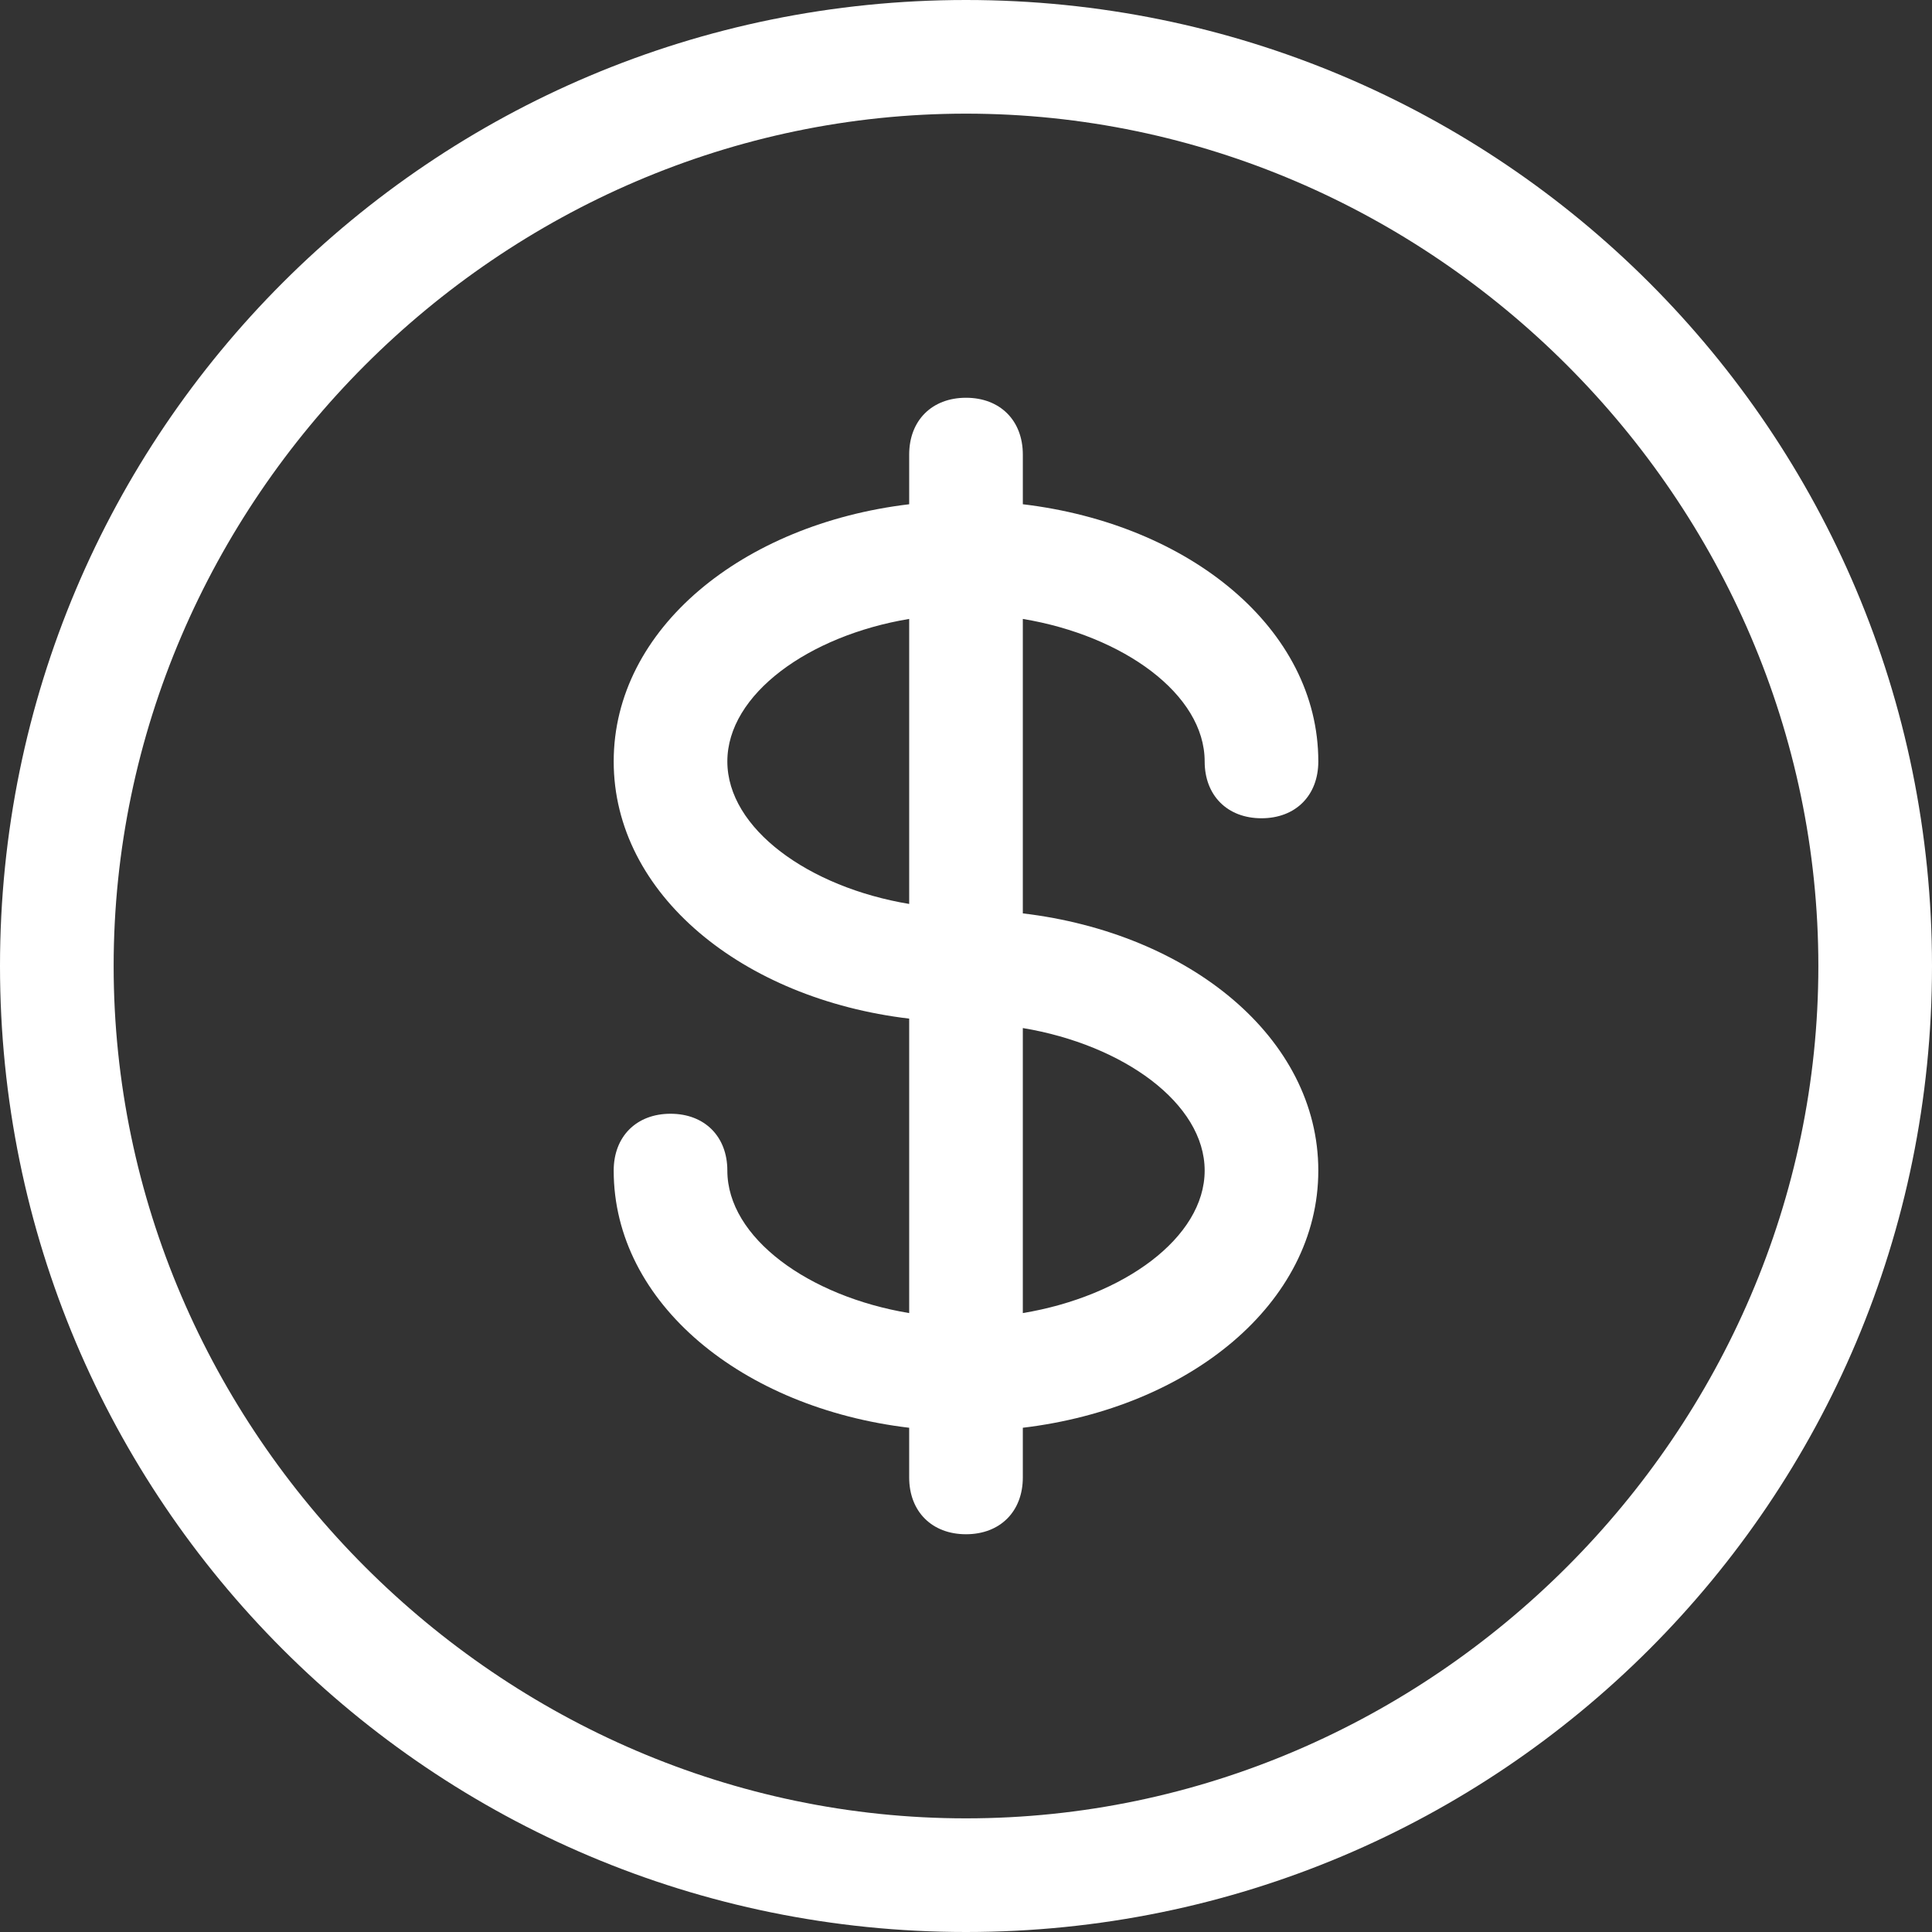
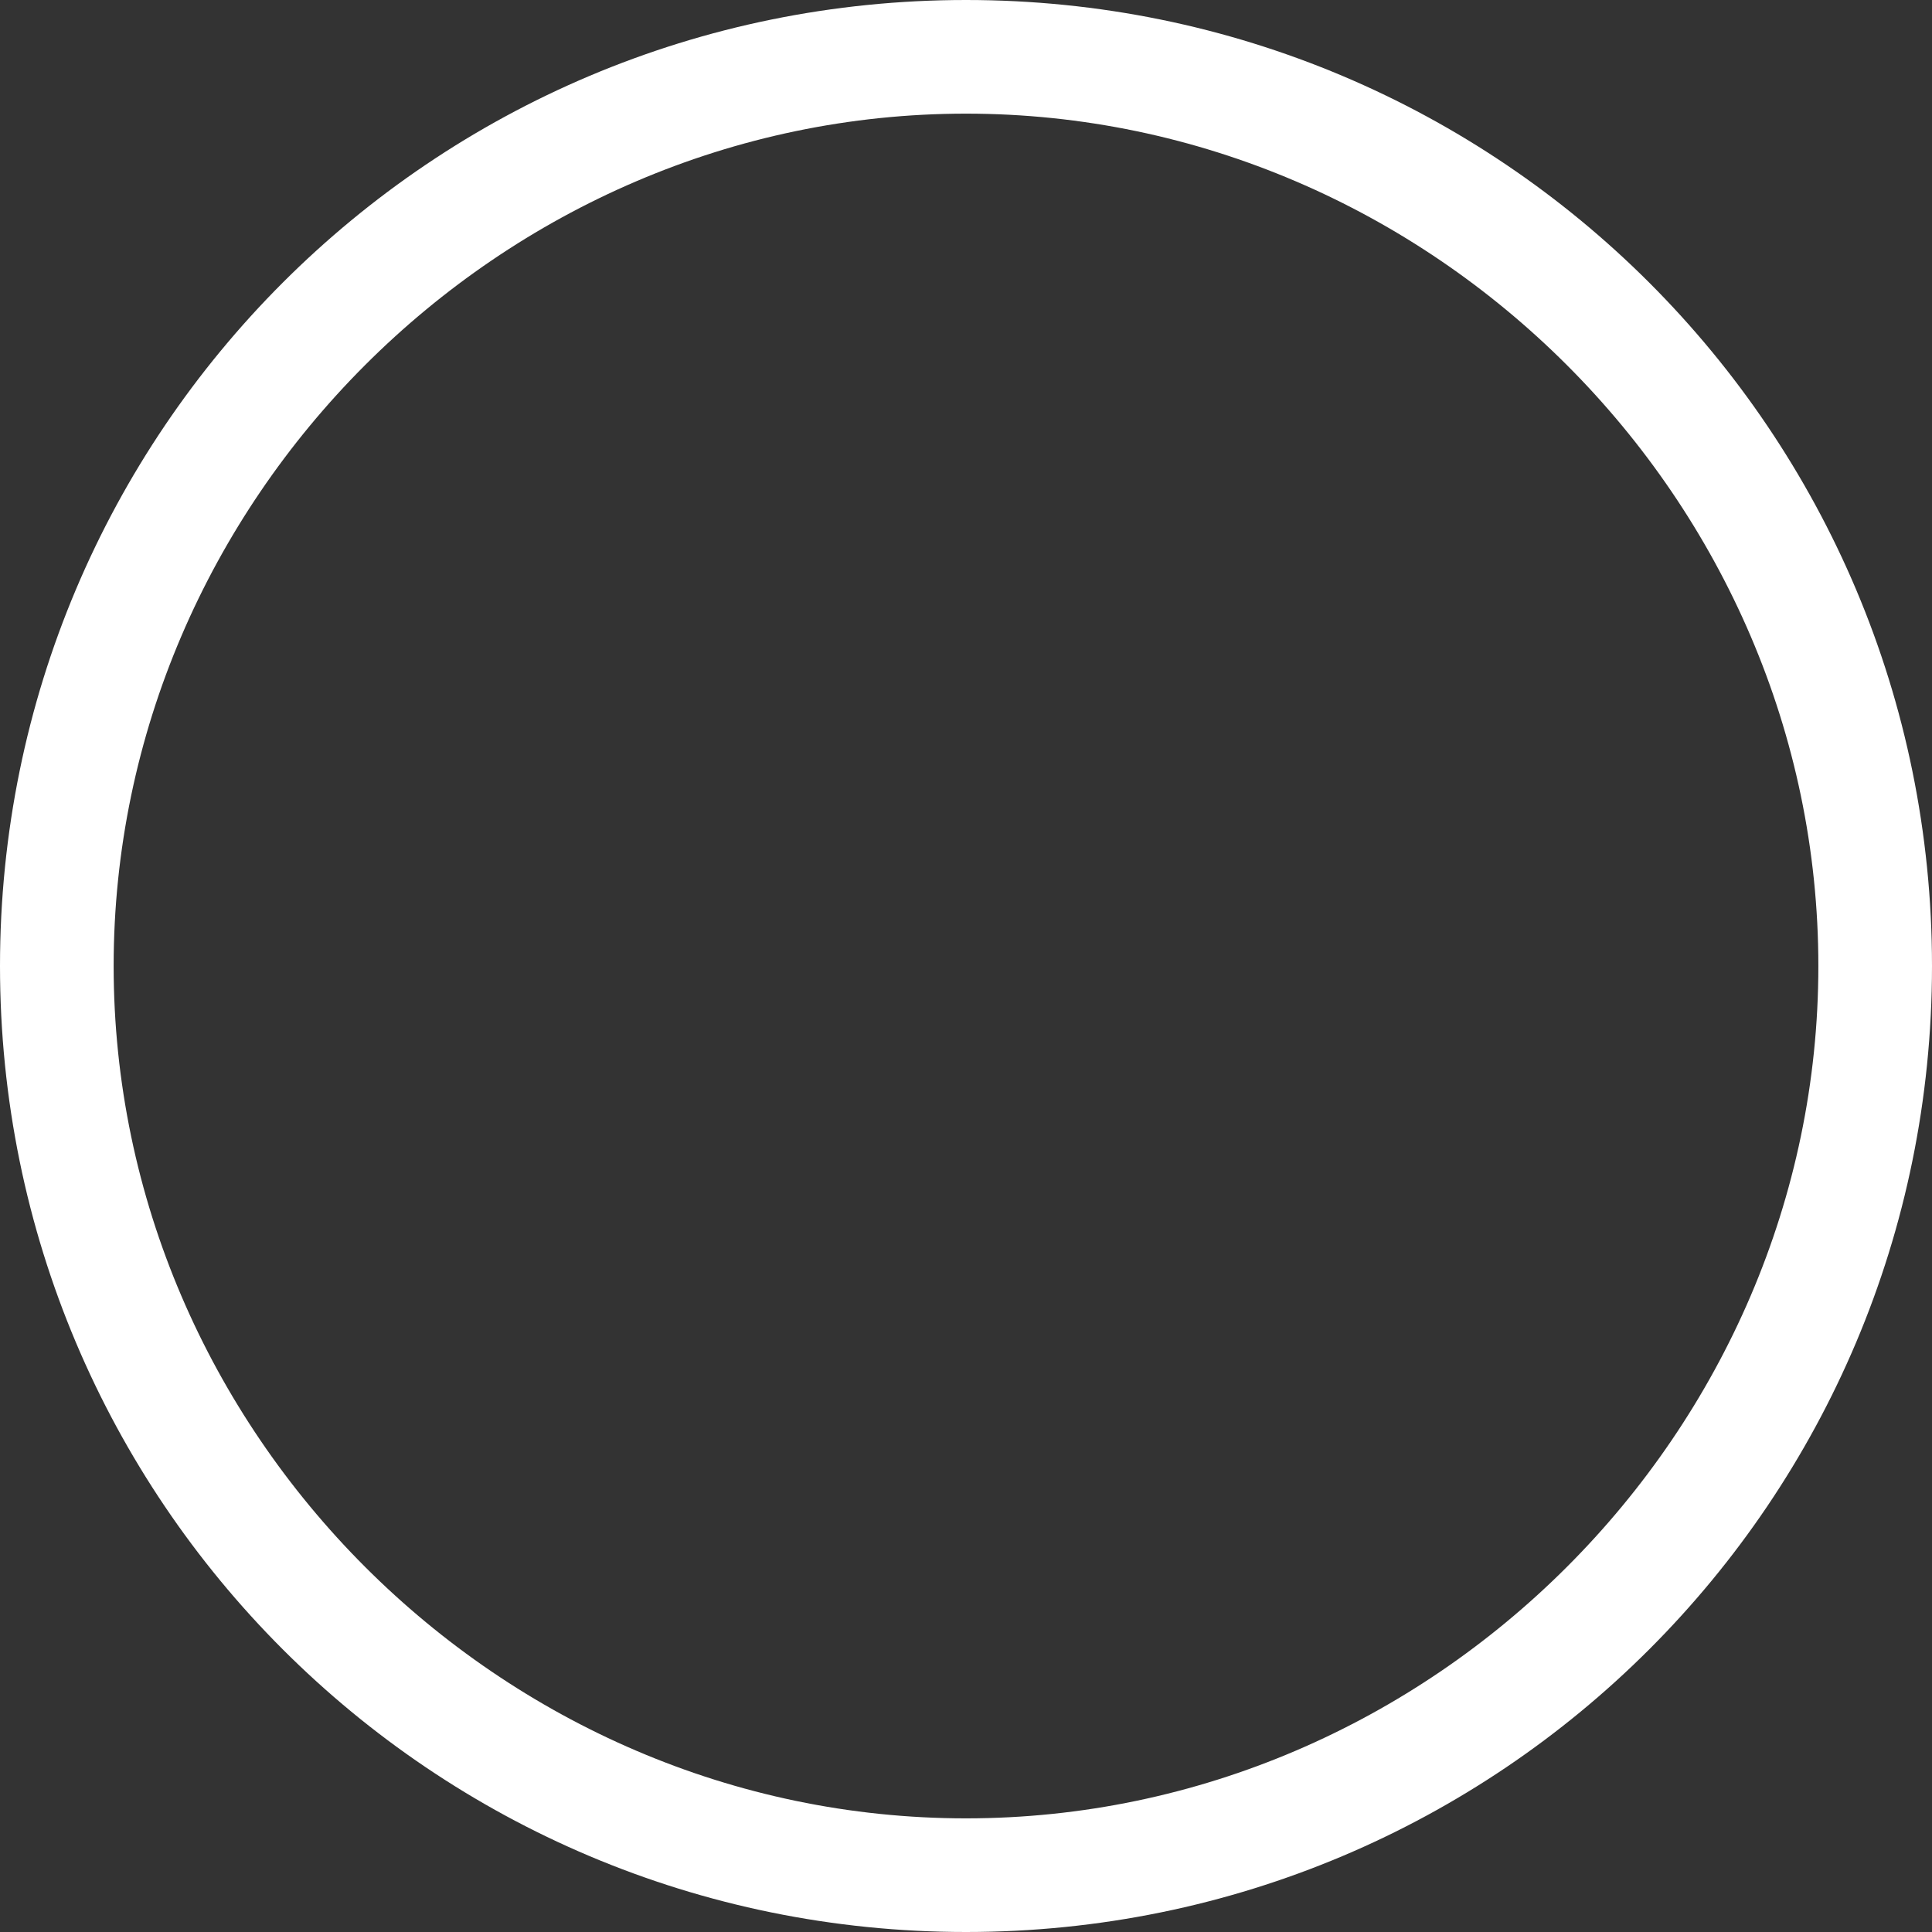
<svg xmlns="http://www.w3.org/2000/svg" version="1.1" viewBox="0 0 295.82 295.82" enable-background="new 0 0 295.82 295.82" width="512px" height="512px">
  <rect x="0" y="0" width="295.82" height="295.82" fill="#333333" stroke="none" />
  <g>
    <g>
      <path d="M147.91,0C66.124,0,0,66.124,0,147.91s66.124,147.91,147.91,147.91s147.91-66.124,147.91-147.91S229.696,0,147.91,0z     M147.91,278.419c-71.345,0-130.509-59.164-130.509-130.509S76.565,17.401,147.91,17.401S278.419,76.565,278.419,147.91    S219.255,278.419,147.91,278.419z" fill="#ffffff" />
-       <path d="m184.453,116.588c0,5.22 3.48,8.701 8.701,8.701 5.22,0 8.701-3.48 8.701-8.701 0-20.342-19.751-36.351-45.243-39.379v-7.605c0-5.22-3.48-8.701-8.701-8.701-5.22,0-8.701,3.48-8.701,8.701v7.605c-25.493,3.045-45.243,19.037-45.243,39.379s19.751,36.351 45.243,39.379v45.087c-15.383-2.558-27.842-11.537-27.842-21.821 0-5.22-3.48-8.701-8.701-8.701-5.22,0-8.701,3.48-8.701,8.701 0,20.342 19.751,36.351 45.243,39.379v7.604c0,5.22 3.48,8.701 8.701,8.701 5.22,0 8.701-3.48 8.701-8.701v-7.605c25.493-3.045 45.243-19.037 45.243-39.379s-19.751-36.351-45.243-39.379v-45.086c15.383,2.558 27.842,11.537 27.842,21.821zm-73.085,0c0-10.284 12.459-19.263 27.842-21.821v43.642c-15.383-2.558-27.842-11.537-27.842-21.821zm73.085,62.644c0,10.284-12.459,19.263-27.842,21.821v-43.642c15.383,2.558 27.842,11.538 27.842,21.821z" fill="#ffffff" />
    </g>
  </g>
</svg>